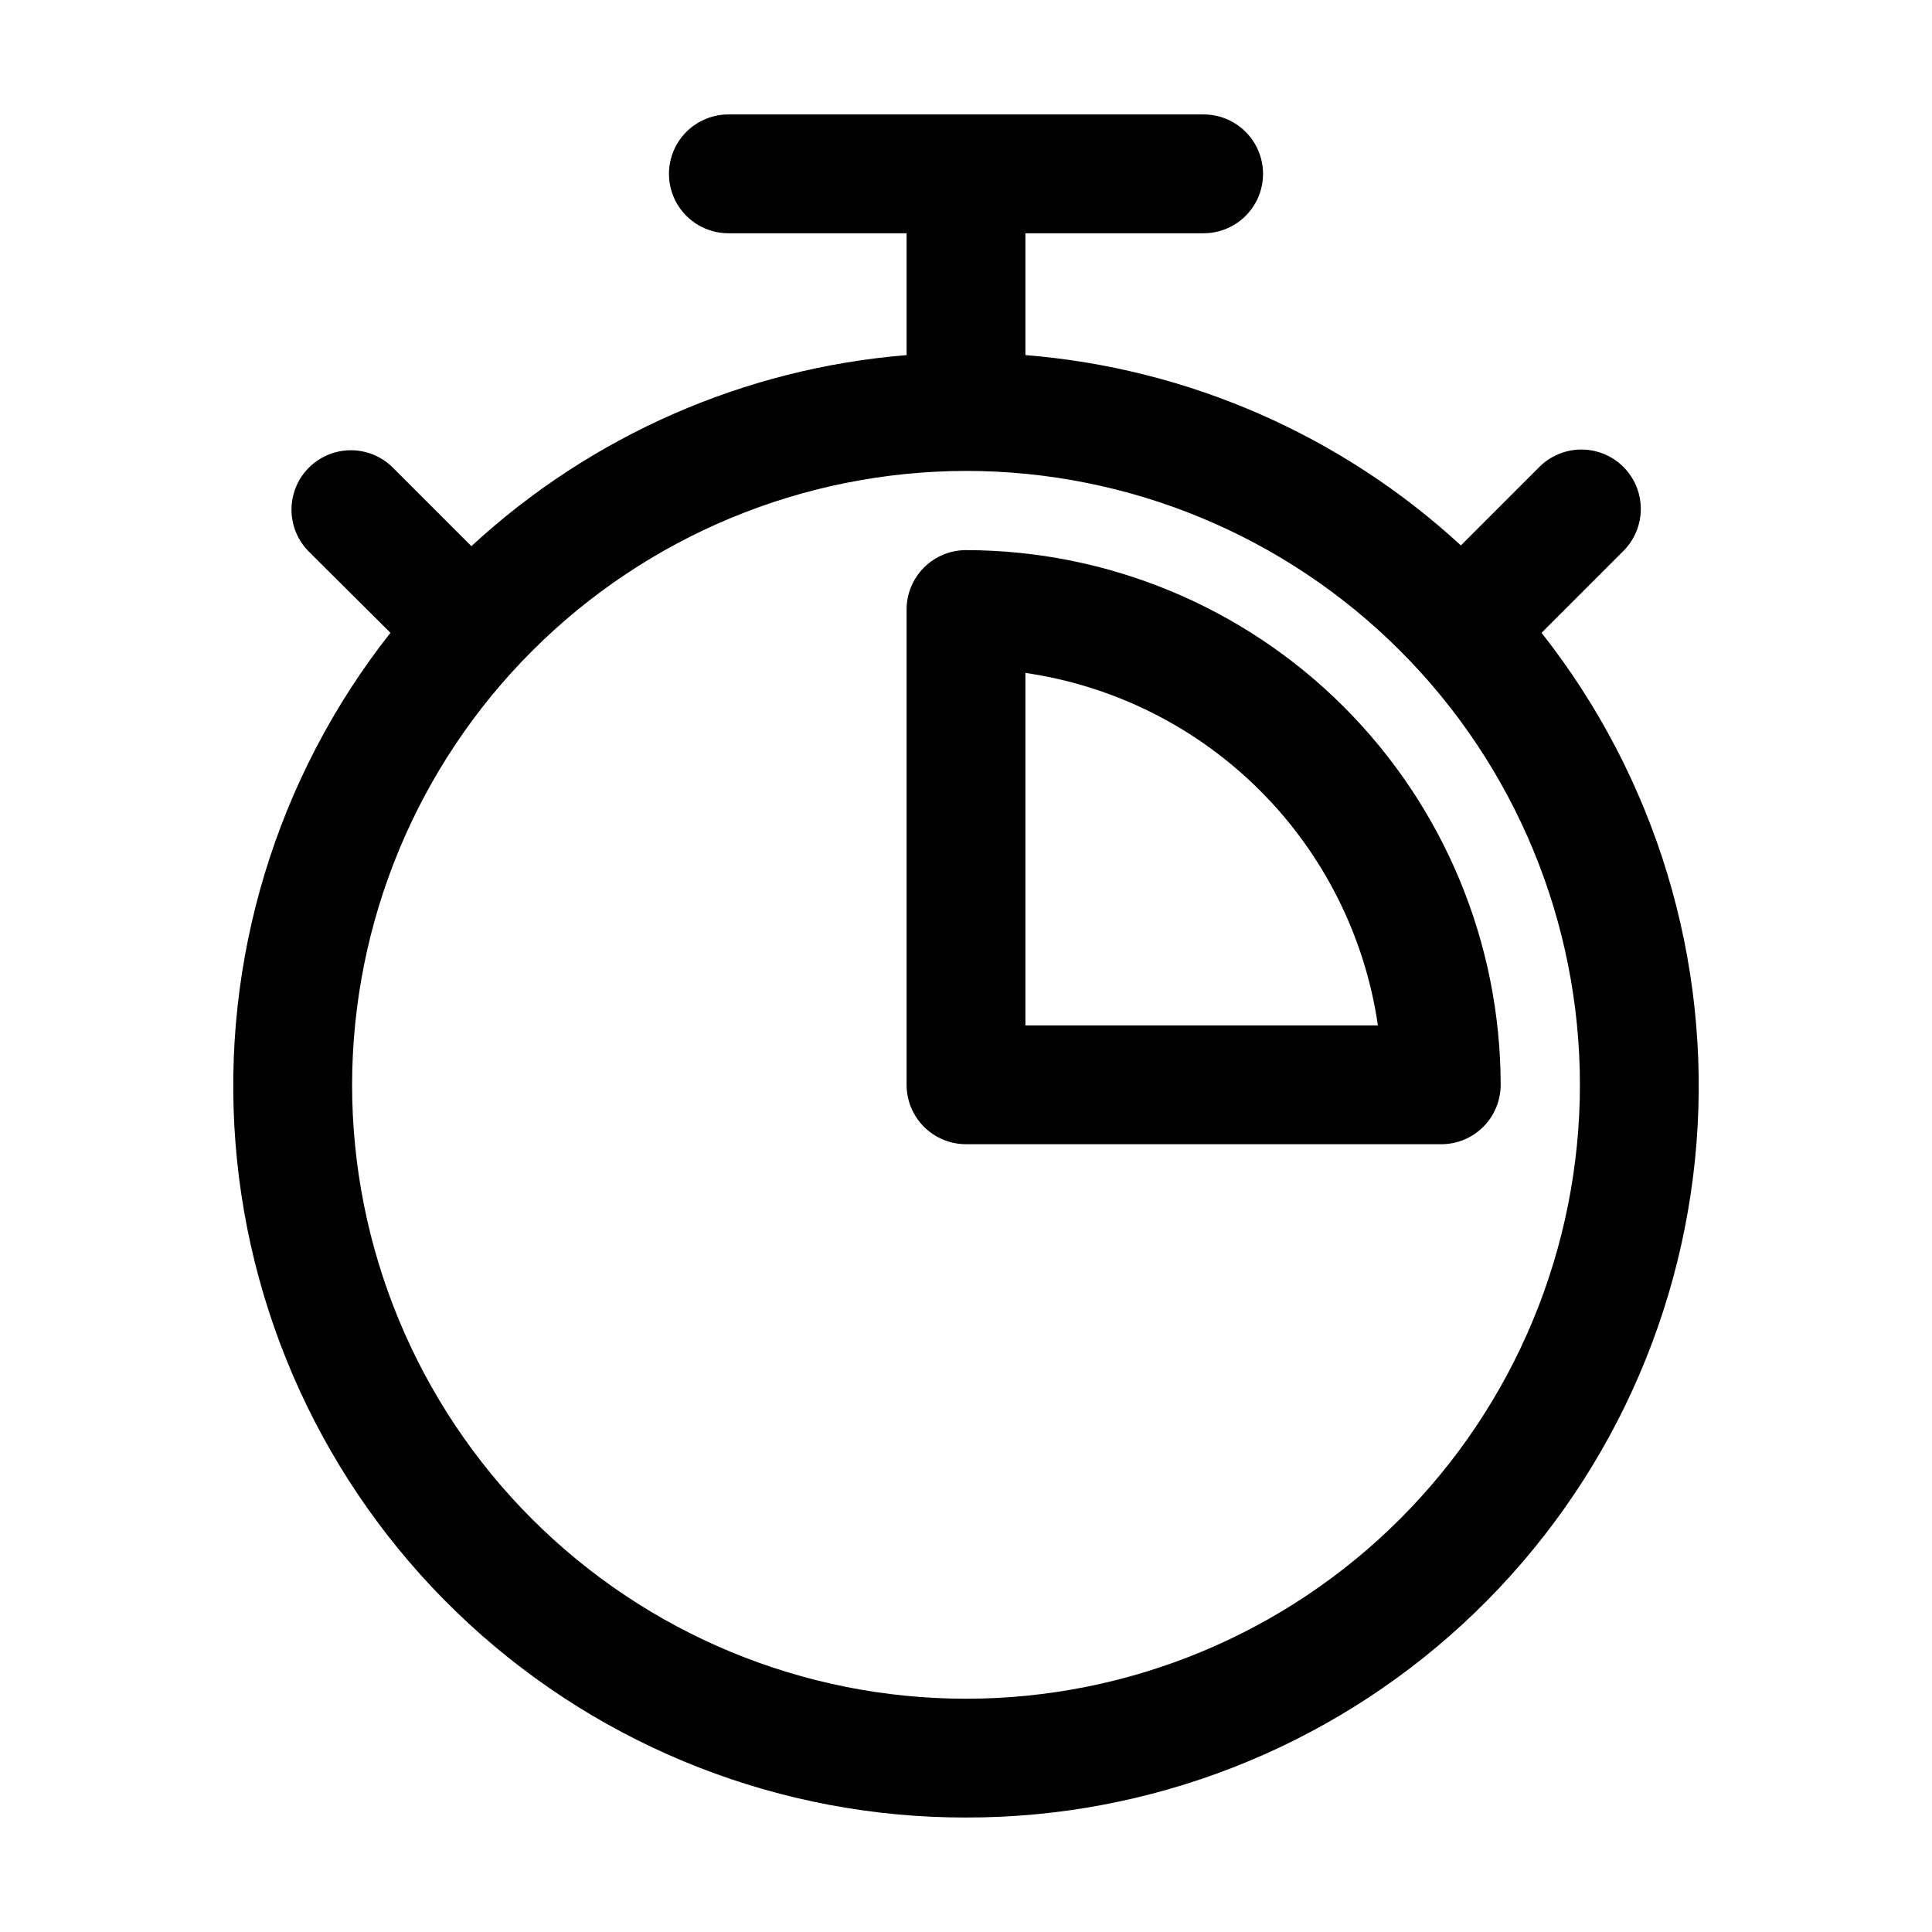
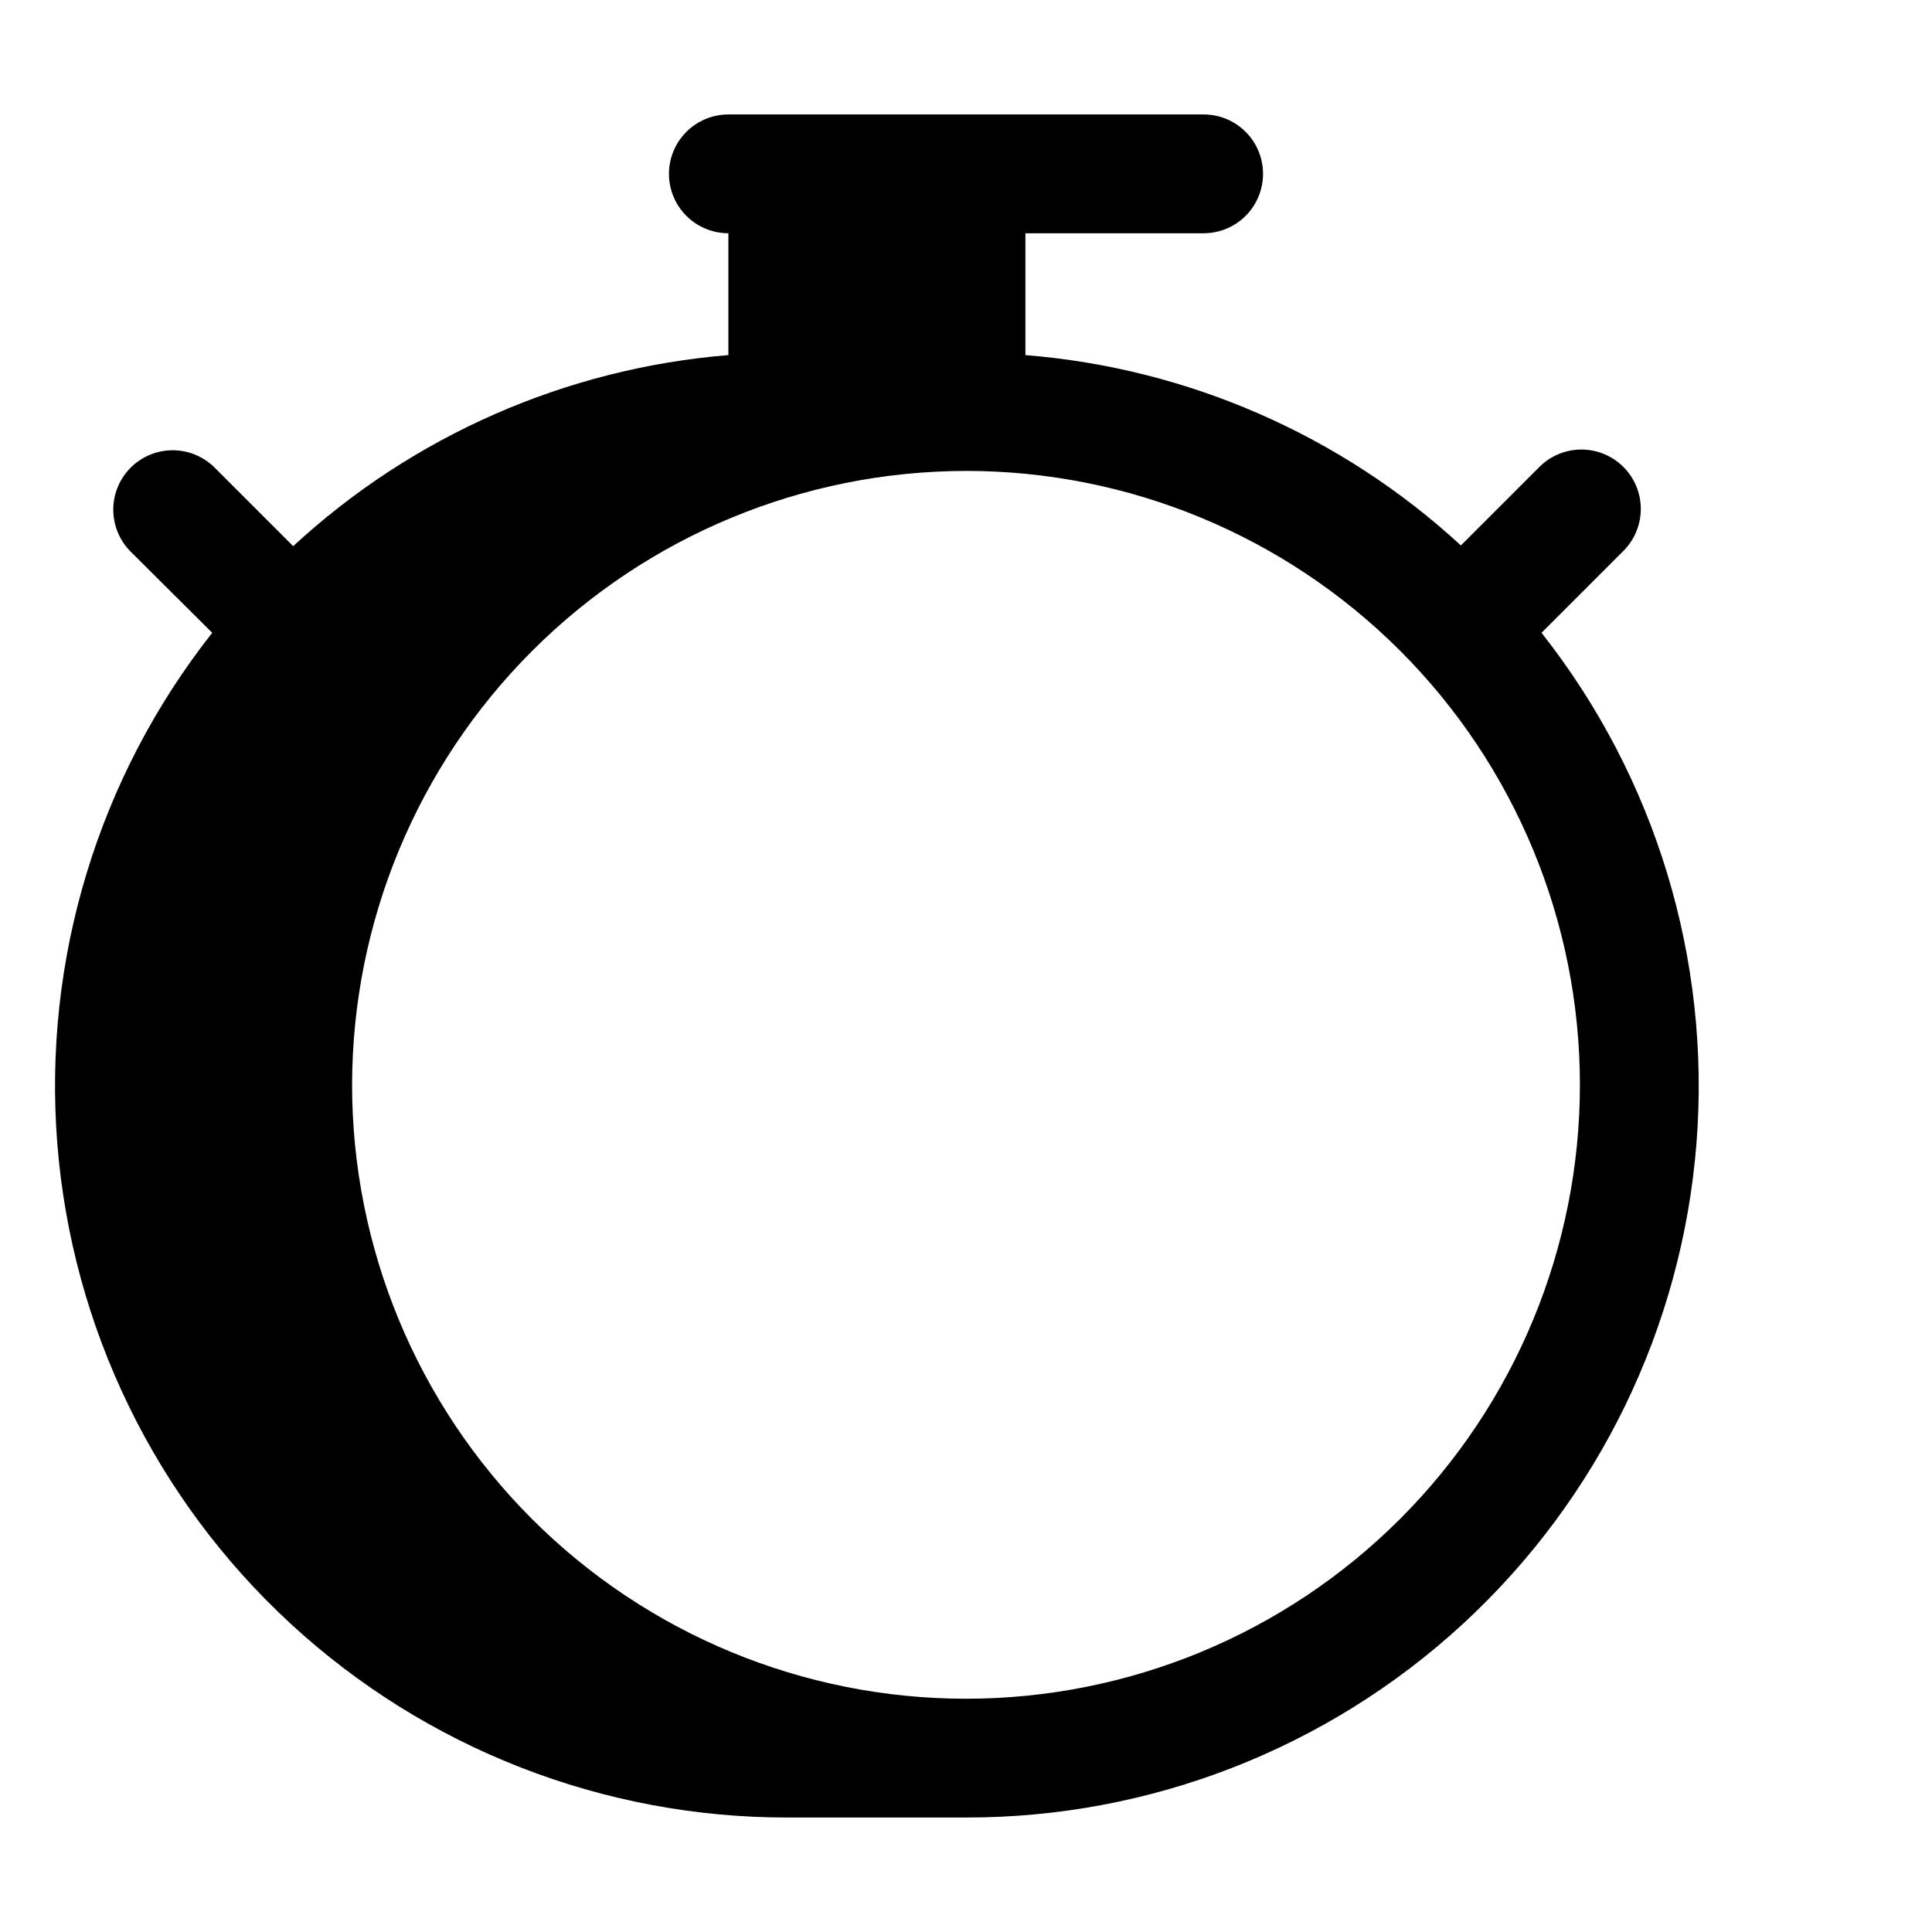
<svg xmlns="http://www.w3.org/2000/svg" fill="#000000" width="800px" height="800px" version="1.1" viewBox="144 144 512 512">
  <g>
-     <path d="m400 625.66c48.828 0.074 95.887-18.273 131.77-51.387 35.887-33.109 57.961-78.543 61.809-127.22 3.848-48.68-10.816-97.016-41.055-135.35l21.895-21.895c3.859-4.004 5.324-9.742 3.852-15.105-1.473-5.359-5.664-9.547-11.027-11.016-5.359-1.465-11.102 0.004-15.098 3.867l-20.992 20.992c-31.754-29.238-72.387-47-115.41-50.441v-32.289h47.234c5.621 0 10.82-3 13.633-7.871 2.812-4.871 2.812-10.871 0-15.742-2.812-4.871-8.012-7.875-13.633-7.875h-125.95c-5.625 0-10.824 3.004-13.637 7.875-2.812 4.871-2.812 10.871 0 15.742 2.812 4.871 8.012 7.871 13.637 7.871h47.23v32.289c-43.02 3.512-83.625 21.34-115.33 50.633l-20.992-20.992c-4-3.867-9.738-5.336-15.102-3.867-5.359 1.465-9.551 5.652-11.023 11.016-1.473 5.359-0.008 11.102 3.852 15.102l21.809 21.707c-30.238 38.336-44.902 86.672-41.055 135.35 3.848 48.676 25.922 94.109 61.809 127.22 35.887 33.113 82.945 51.461 131.78 51.387zm0-356.86v-0.004c43.145 0 84.527 17.141 115.04 47.652 30.512 30.508 47.652 71.891 47.652 115.04 0 43.145-17.141 84.527-47.652 115.04-30.508 30.512-71.891 47.652-115.04 47.652-43.148 0-84.531-17.141-115.04-47.652-30.512-30.508-47.652-71.891-47.652-115.04 0.051-43.133 17.207-84.484 47.707-114.98s71.852-47.656 114.98-47.707z" />
-     <path d="m400 447.23h125.95-0.004c4.176 0 8.184-1.66 11.133-4.609 2.953-2.953 4.613-6.957 4.613-11.133-0.043-37.566-14.988-73.582-41.551-100.15-26.562-26.562-62.578-41.504-100.14-41.551-4.176 0-8.18 1.66-11.133 4.613-2.953 2.953-4.613 6.957-4.613 11.133v125.95c0 4.176 1.66 8.18 4.613 11.133 2.953 2.949 6.957 4.609 11.133 4.609zm15.742-124.9c23.559 3.43 45.375 14.375 62.207 31.207 16.832 16.832 27.777 38.652 31.207 62.207h-93.414z" />
+     <path d="m400 625.66c48.828 0.074 95.887-18.273 131.77-51.387 35.887-33.109 57.961-78.543 61.809-127.22 3.848-48.68-10.816-97.016-41.055-135.35l21.895-21.895c3.859-4.004 5.324-9.742 3.852-15.105-1.473-5.359-5.664-9.547-11.027-11.016-5.359-1.465-11.102 0.004-15.098 3.867l-20.992 20.992c-31.754-29.238-72.387-47-115.41-50.441v-32.289h47.234c5.621 0 10.82-3 13.633-7.871 2.812-4.871 2.812-10.871 0-15.742-2.812-4.871-8.012-7.875-13.633-7.875h-125.95c-5.625 0-10.824 3.004-13.637 7.875-2.812 4.871-2.812 10.871 0 15.742 2.812 4.871 8.012 7.871 13.637 7.871v32.289c-43.02 3.512-83.625 21.34-115.33 50.633l-20.992-20.992c-4-3.867-9.738-5.336-15.102-3.867-5.359 1.465-9.551 5.652-11.023 11.016-1.473 5.359-0.008 11.102 3.852 15.102l21.809 21.707c-30.238 38.336-44.902 86.672-41.055 135.35 3.848 48.676 25.922 94.109 61.809 127.22 35.887 33.113 82.945 51.461 131.78 51.387zm0-356.86v-0.004c43.145 0 84.527 17.141 115.04 47.652 30.512 30.508 47.652 71.891 47.652 115.04 0 43.145-17.141 84.527-47.652 115.04-30.508 30.512-71.891 47.652-115.04 47.652-43.148 0-84.531-17.141-115.04-47.652-30.512-30.508-47.652-71.891-47.652-115.04 0.051-43.133 17.207-84.484 47.707-114.98s71.852-47.656 114.98-47.707z" />
  </g>
</svg>